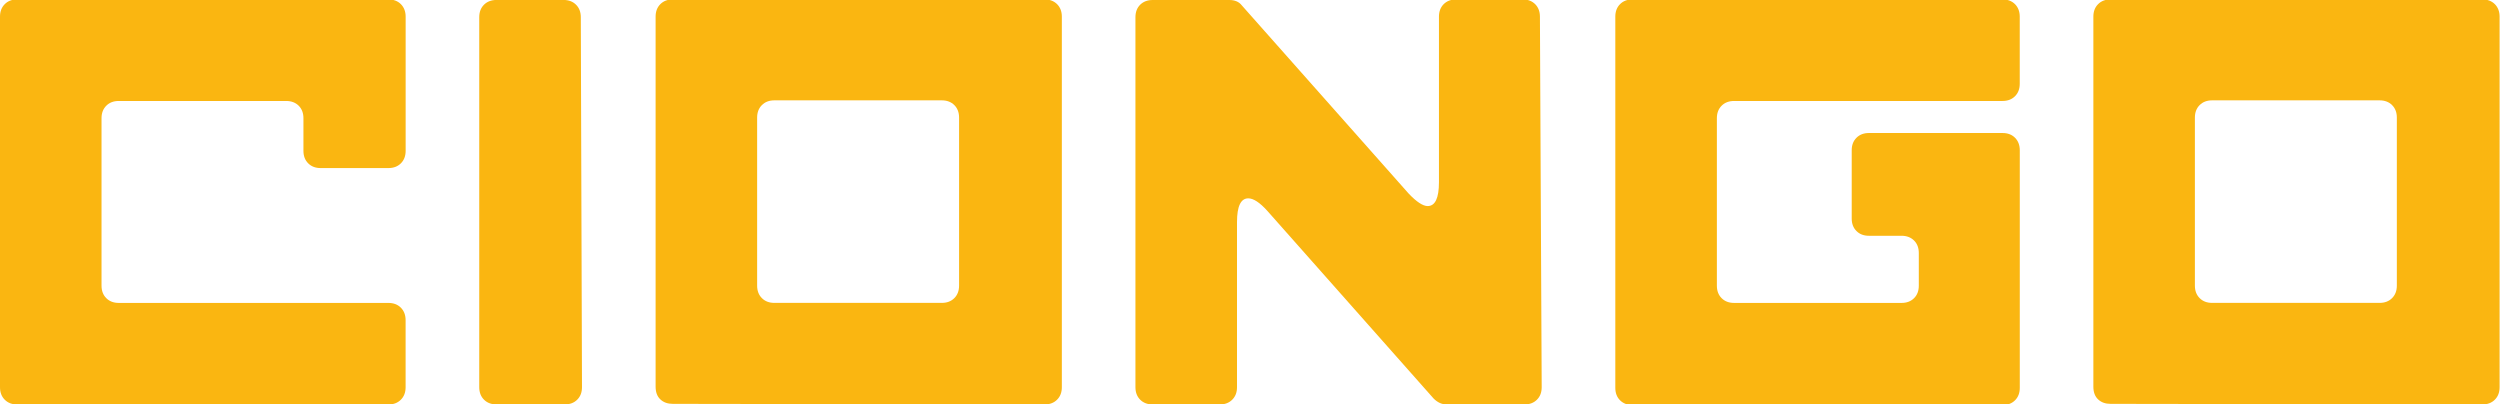
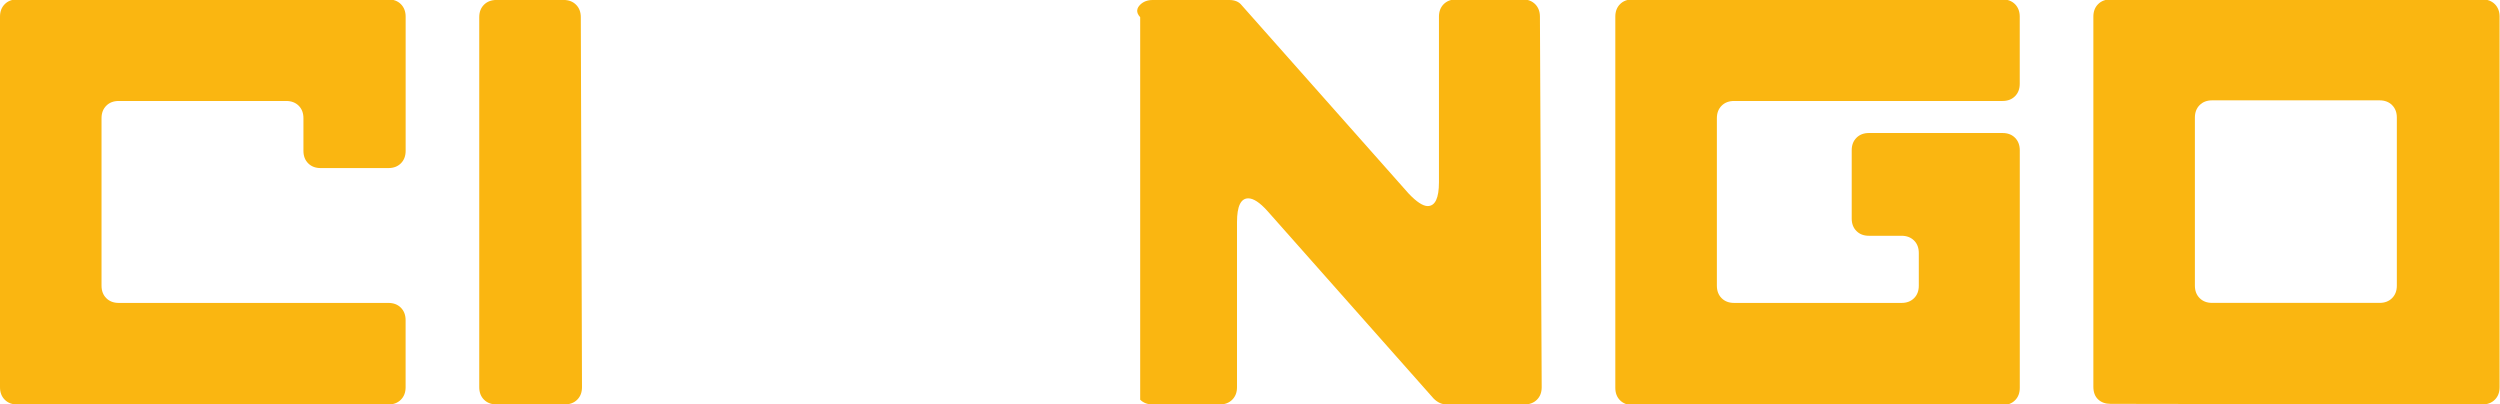
<svg xmlns="http://www.w3.org/2000/svg" width="136" height="22" viewBox="0 0 136 22" fill="none">
  <g clip-path="url(#clip0_4946_17381)">
    <path d="M0.937 -0.032H21.129C21.409 -0.032 21.635 0.055 21.808 0.226C21.979 0.399 22.067 0.626 22.067 0.905V8.206C22.067 8.486 21.981 8.712 21.808 8.885C21.635 9.058 21.409 9.143 21.129 9.143H17.445C17.165 9.143 16.939 9.058 16.766 8.885C16.593 8.714 16.507 8.486 16.507 8.206V6.43C16.507 6.151 16.422 5.924 16.249 5.751C16.076 5.58 15.849 5.493 15.57 5.493H6.461C6.181 5.493 5.955 5.578 5.782 5.751C5.609 5.924 5.523 6.151 5.523 6.43V15.541C5.523 15.821 5.609 16.047 5.782 16.22C5.955 16.393 6.181 16.479 6.461 16.479H21.127C21.407 16.479 21.633 16.564 21.806 16.737C21.977 16.91 22.065 17.137 22.065 17.416V21.067C22.065 21.348 21.979 21.572 21.806 21.745C21.633 21.918 21.407 22.004 21.127 22.004H0.937C0.658 22.004 0.432 21.918 0.259 21.745C0.086 21.572 0 21.346 0 21.067V0.905C0 0.626 0.086 0.399 0.259 0.226C0.43 0.053 0.656 -0.032 0.937 -0.032Z" fill="#FAB611" />
    <path d="M30.723 22H27.008C26.729 22 26.502 21.915 26.329 21.741C26.156 21.568 26.071 21.342 26.071 21.063V0.935C26.071 0.656 26.156 0.43 26.329 0.257C26.5 0.086 26.729 -0.002 27.008 -0.002H30.659C30.938 -0.002 31.164 0.084 31.337 0.257C31.51 0.43 31.596 0.656 31.596 0.935L31.66 21.063C31.66 21.344 31.575 21.568 31.402 21.741C31.229 21.915 31.003 22 30.723 22Z" fill="#FAB611" />
-     <path d="M36.602 -0.032H56.826C57.106 -0.032 57.332 0.055 57.505 0.226C57.678 0.399 57.764 0.626 57.764 0.905V21.065C57.764 21.346 57.678 21.57 57.505 21.743C57.332 21.916 57.106 22.002 56.826 22.002L36.602 21.97C36.321 21.97 36.096 21.89 35.923 21.726C35.75 21.565 35.665 21.334 35.665 21.032V0.905C35.665 0.626 35.75 0.399 35.923 0.226C36.096 0.053 36.322 -0.032 36.602 -0.032ZM52.174 15.539V6.396C52.174 6.117 52.088 5.89 51.915 5.717C51.742 5.546 51.516 5.459 51.236 5.459H42.125C41.846 5.459 41.62 5.544 41.447 5.717C41.273 5.89 41.188 6.117 41.188 6.396V15.539C41.188 15.819 41.273 16.045 41.447 16.218C41.618 16.391 41.846 16.477 42.125 16.477H51.236C51.516 16.477 51.742 16.391 51.915 16.218C52.088 16.045 52.174 15.819 52.174 15.539Z" fill="#FAB611" />
-     <path d="M62.707 4.07174e-06H66.875C67.177 4.07174e-06 67.401 0.097 67.553 0.291L76.632 10.531C77.062 10.984 77.408 11.21 77.665 11.21C78.073 11.21 78.279 10.778 78.279 9.917V0.905C78.279 0.626 78.364 0.399 78.537 0.226C78.71 0.055 78.936 -0.032 79.216 -0.032H82.834C83.114 -0.032 83.34 0.055 83.513 0.226C83.684 0.399 83.772 0.626 83.772 0.905L83.868 21.065C83.868 21.346 83.783 21.57 83.61 21.743C83.437 21.916 83.211 22.002 82.931 22.002H78.699C78.44 22.002 78.204 21.895 77.988 21.679L68.941 11.469C68.532 11.016 68.186 10.79 67.907 10.79C67.498 10.79 67.293 11.222 67.293 12.083V21.065C67.293 21.346 67.207 21.57 67.034 21.743C66.861 21.916 66.635 22.002 66.356 22.002H62.705C62.426 22.002 62.199 21.916 62.026 21.743C61.853 21.57 61.768 21.344 61.768 21.065V0.935C61.768 0.656 61.853 0.43 62.026 0.257C62.199 0.086 62.426 4.07174e-06 62.707 4.07174e-06Z" fill="#FAB611" />
+     <path d="M62.707 4.07174e-06H66.875C67.177 4.07174e-06 67.401 0.097 67.553 0.291L76.632 10.531C77.062 10.984 77.408 11.21 77.665 11.21C78.073 11.21 78.279 10.778 78.279 9.917V0.905C78.279 0.626 78.364 0.399 78.537 0.226C78.71 0.055 78.936 -0.032 79.216 -0.032H82.834C83.114 -0.032 83.34 0.055 83.513 0.226C83.684 0.399 83.772 0.626 83.772 0.905L83.868 21.065C83.868 21.346 83.783 21.57 83.61 21.743C83.437 21.916 83.211 22.002 82.931 22.002H78.699C78.44 22.002 78.204 21.895 77.988 21.679L68.941 11.469C68.532 11.016 68.186 10.79 67.907 10.79C67.498 10.79 67.293 11.222 67.293 12.083V21.065C67.293 21.346 67.207 21.57 67.034 21.743C66.861 21.916 66.635 22.002 66.356 22.002H62.705C62.426 22.002 62.199 21.916 62.026 21.743V0.935C61.768 0.656 61.853 0.43 62.026 0.257C62.199 0.086 62.426 4.07174e-06 62.707 4.07174e-06Z" fill="#FAB611" />
    <path d="M88.81 -0.032H108.937C109.217 -0.032 109.443 0.055 109.616 0.226C109.787 0.399 109.874 0.626 109.874 0.905V4.556C109.874 4.837 109.789 5.061 109.616 5.234C109.443 5.407 109.217 5.493 108.937 5.493H94.335C94.056 5.493 93.829 5.578 93.656 5.751C93.483 5.924 93.398 6.151 93.398 6.43V15.541C93.398 15.821 93.483 16.047 93.656 16.22C93.827 16.393 94.056 16.479 94.335 16.479H103.446C103.726 16.479 103.952 16.393 104.125 16.22C104.298 16.049 104.383 15.821 104.383 15.541V13.764C104.383 13.484 104.298 13.258 104.125 13.085C103.952 12.914 103.726 12.826 103.446 12.826H101.67C101.389 12.826 101.165 12.741 100.992 12.568C100.819 12.396 100.733 12.168 100.733 11.889V8.174C100.733 7.894 100.819 7.668 100.992 7.495C101.165 7.322 101.391 7.236 101.67 7.236H108.939C109.219 7.236 109.445 7.322 109.618 7.495C109.789 7.668 109.876 7.894 109.876 8.174V21.097C109.876 21.378 109.791 21.603 109.618 21.776C109.445 21.949 109.219 22.034 108.939 22.034H88.81C88.53 22.034 88.304 21.949 88.131 21.776C87.958 21.603 87.873 21.376 87.873 21.097V0.905C87.873 0.626 87.958 0.399 88.131 0.226C88.302 0.053 88.53 -0.032 88.81 -0.032Z" fill="#FAB611" />
    <path d="M114.816 -0.032H135.04C135.32 -0.032 135.546 0.055 135.719 0.226C135.89 0.399 135.978 0.626 135.978 0.905V21.065C135.978 21.346 135.892 21.57 135.719 21.743C135.546 21.916 135.32 22.002 135.04 22.002L114.816 21.97C114.535 21.97 114.31 21.89 114.137 21.726C113.964 21.565 113.879 21.334 113.879 21.032V0.905C113.879 0.626 113.964 0.399 114.137 0.226C114.31 0.053 114.537 -0.032 114.816 -0.032ZM130.388 15.539V6.396C130.388 6.117 130.302 5.89 130.129 5.717C129.956 5.546 129.73 5.459 129.45 5.459H120.339C120.06 5.459 119.834 5.544 119.661 5.717C119.488 5.89 119.402 6.117 119.402 6.396V15.539C119.402 15.819 119.488 16.045 119.661 16.218C119.832 16.391 120.06 16.477 120.339 16.477H129.45C129.73 16.477 129.956 16.391 130.129 16.218C130.302 16.045 130.388 15.819 130.388 15.539Z" fill="#FAB611" />
  </g>
  <defs>
    <clipPath id="clip0_4946_17381">
      <rect width="135.978" height="22" fill="white" />
    </clipPath>
  </defs>
</svg>